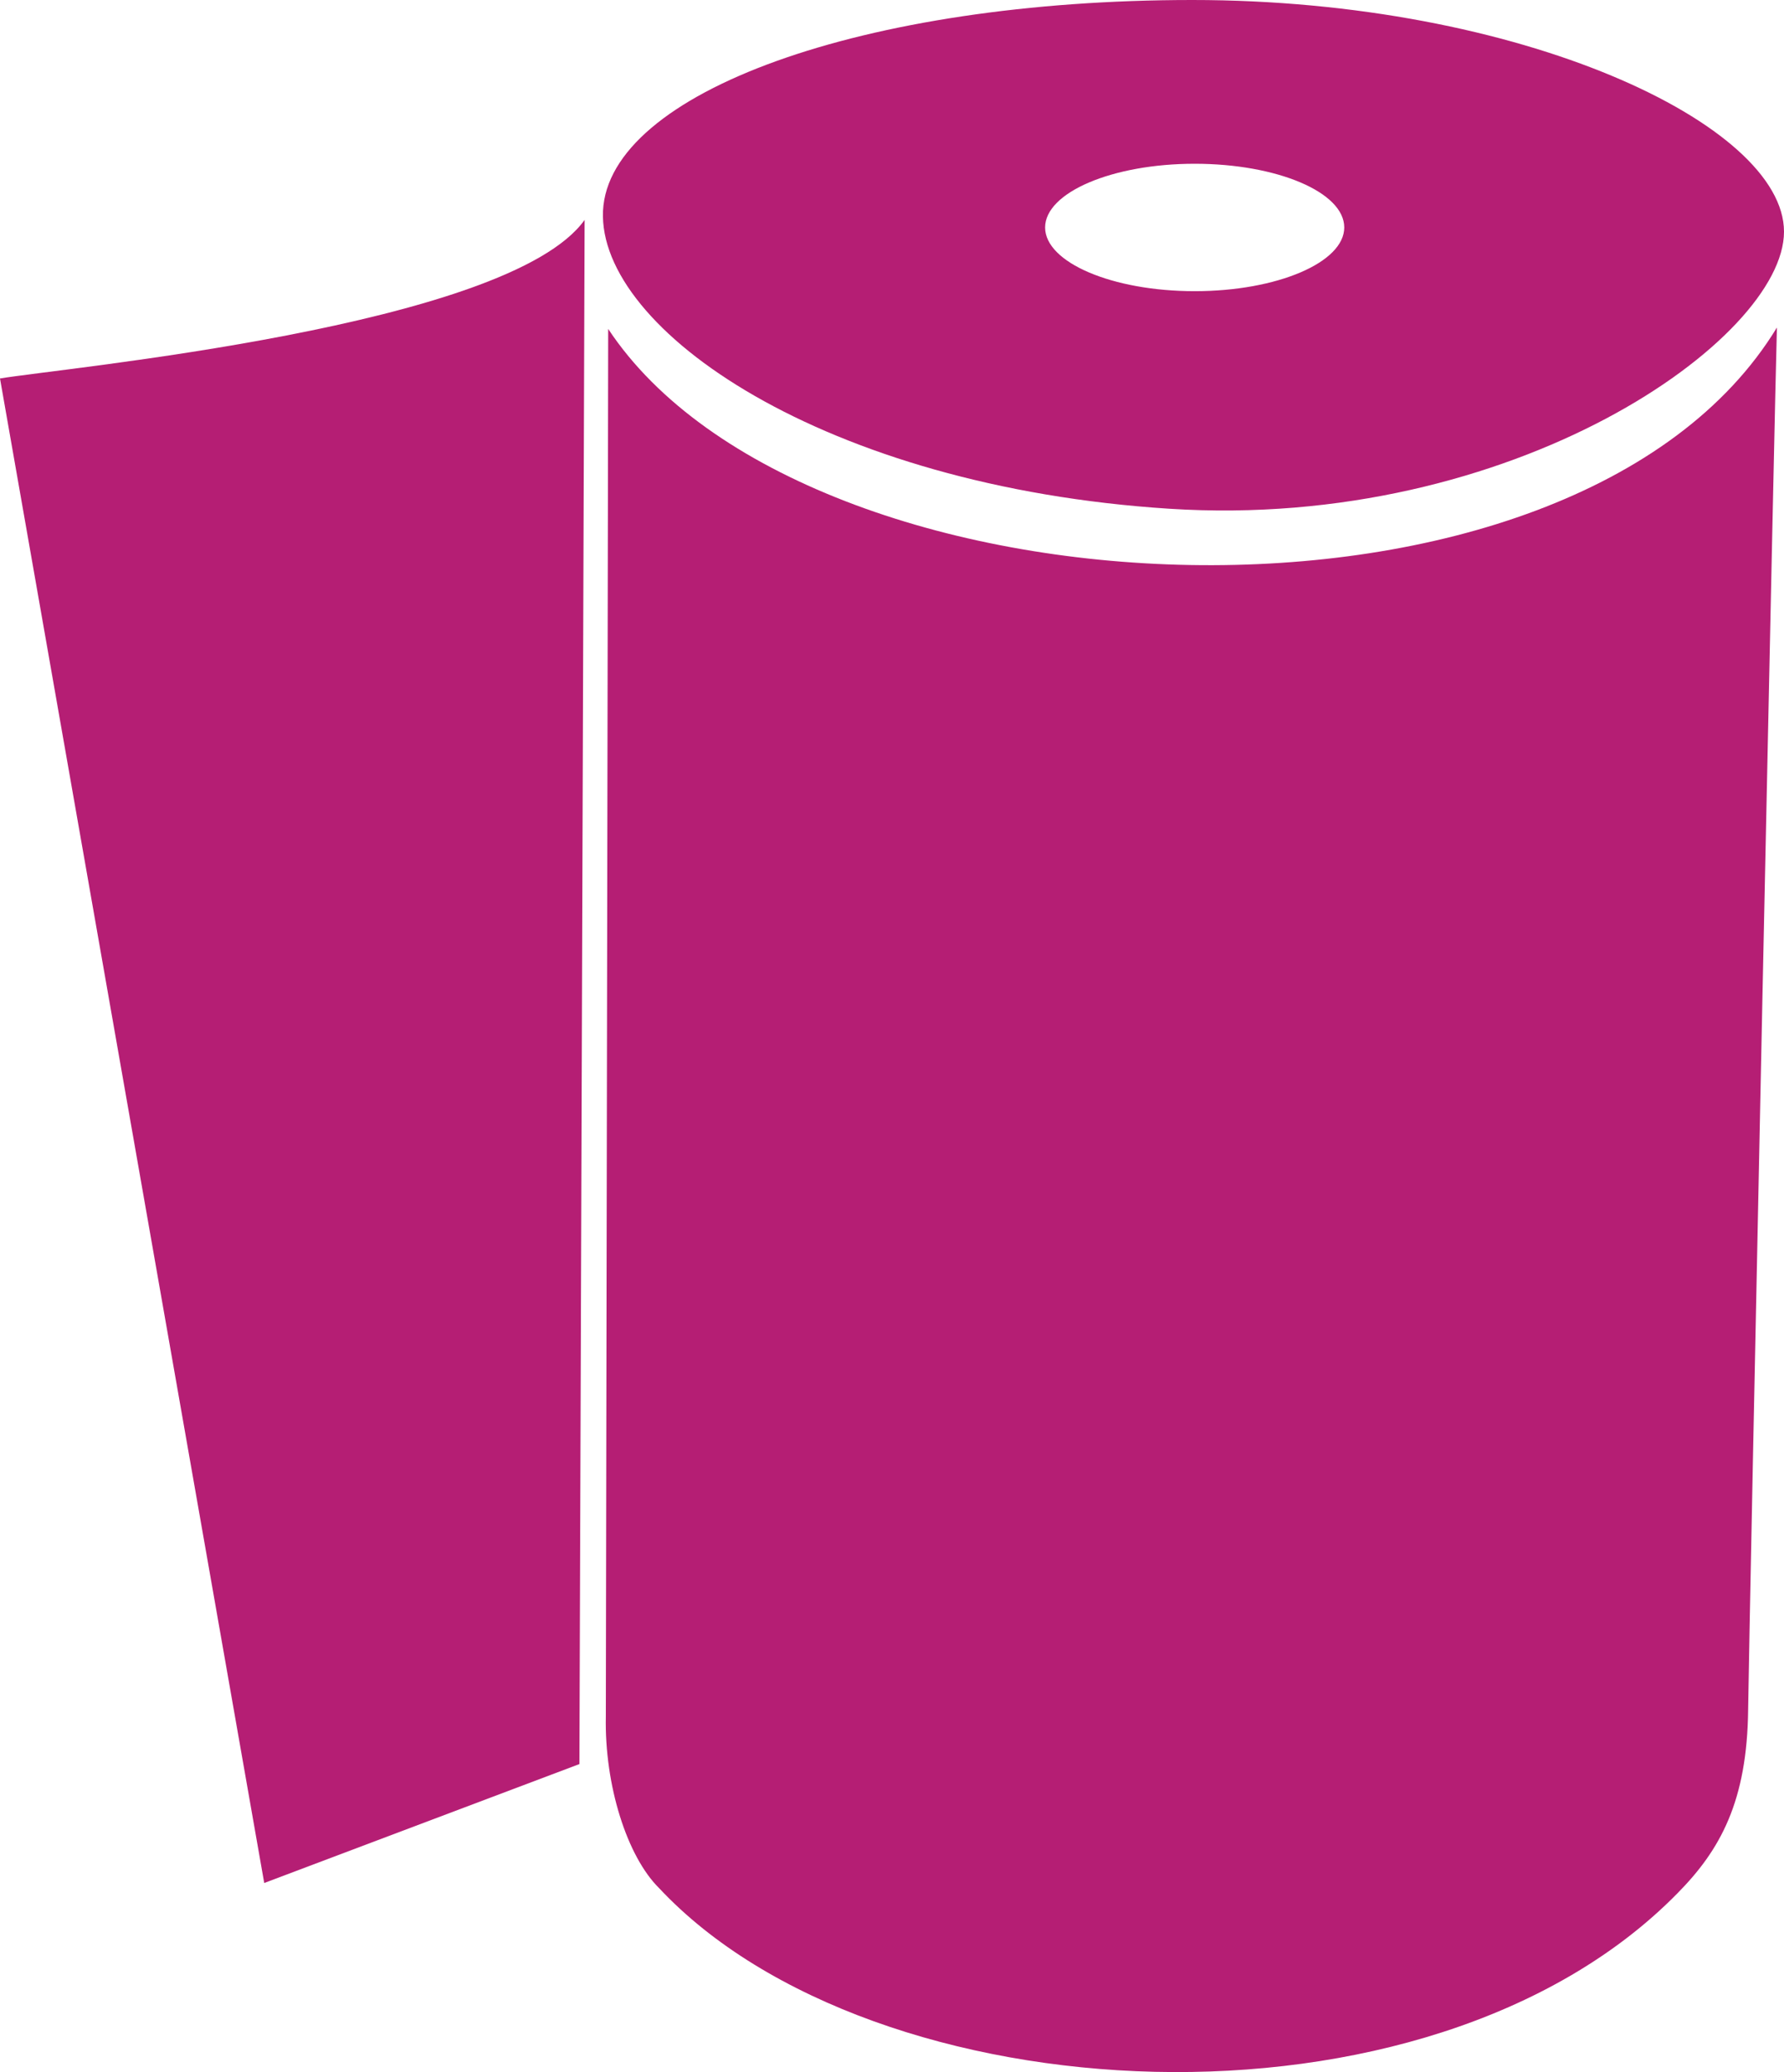
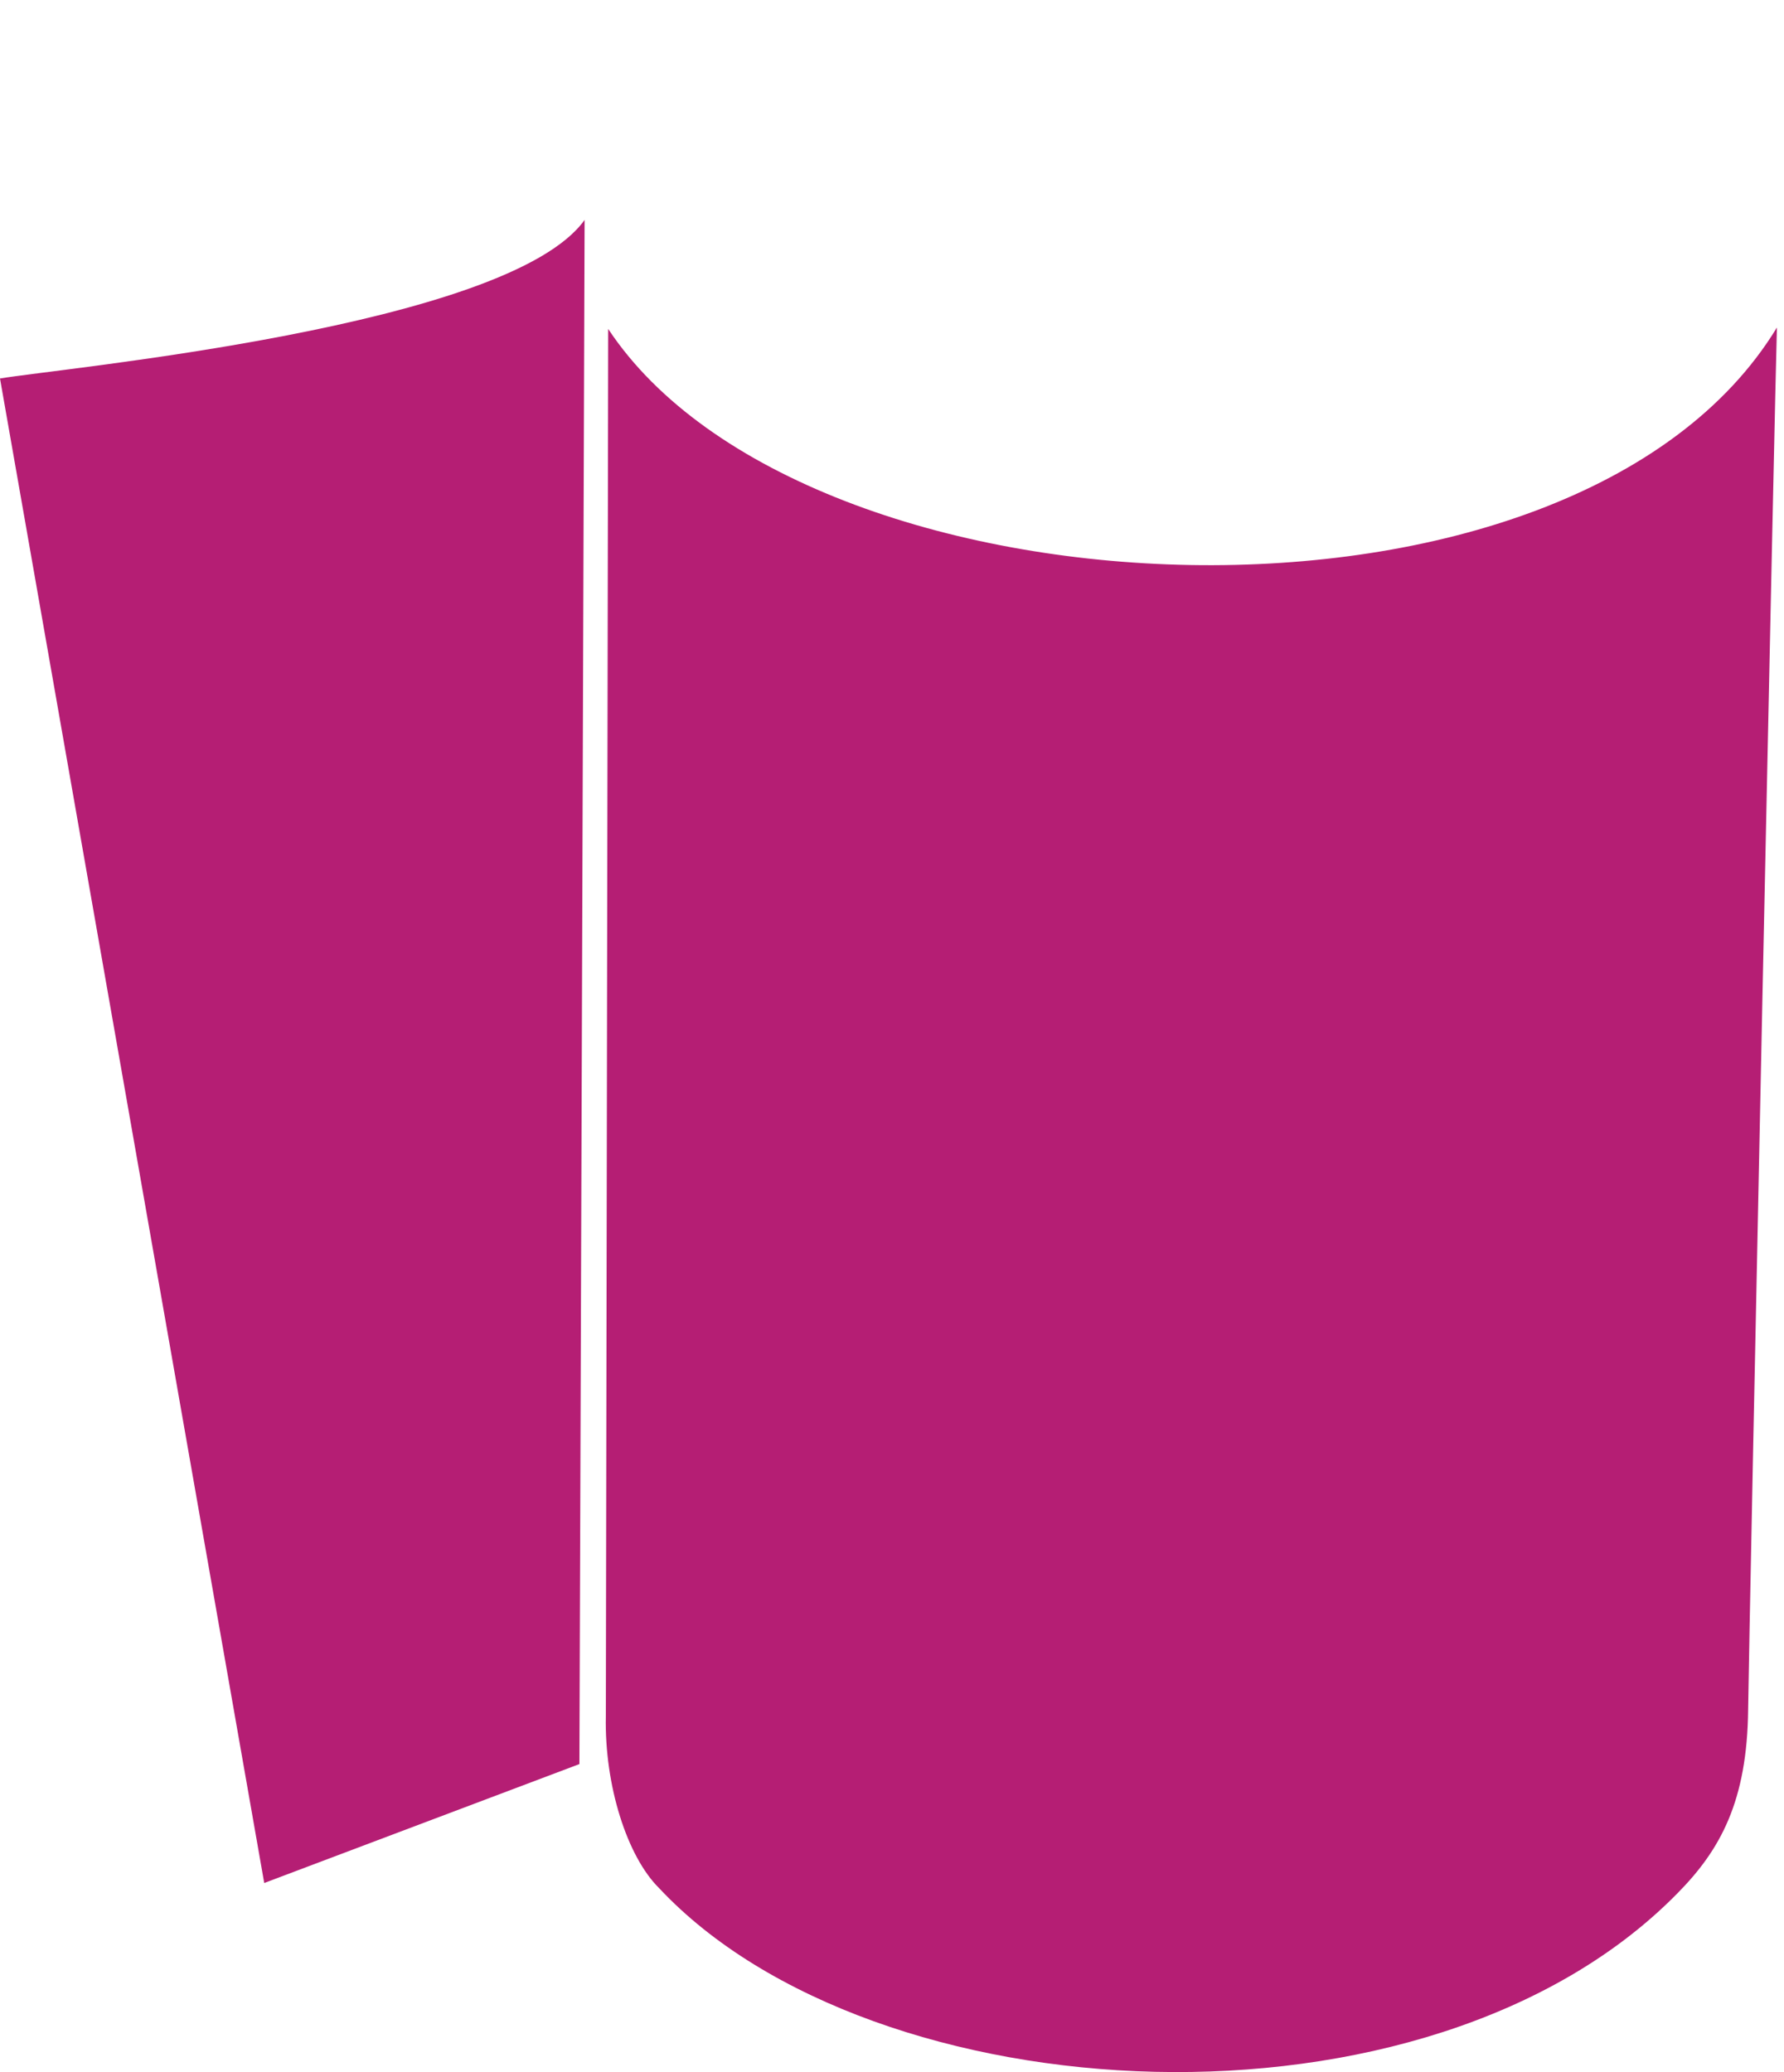
<svg xmlns="http://www.w3.org/2000/svg" version="1.1" id="Layer_1" x="0px" y="0px" viewBox="0 0 378.1 439.1" style="enable-background:new 0 0 378.1 439.1;" xml:space="preserve">
  <style type="text/css"> .st0{fill:#B51E74;} </style>
  <g>
    <path class="st0" d="M0,80.2L56,399l66.8-25.2l1.1-327.2C107.7,69.3,12.9,78,0,80.2z" />
    <path class="st0" d="M128.9,69.7l-0.5,294c-0.3,14.6,4.5,29.7,11.3,36.4c45.3,48.4,162.9,55,215.8,1.1c9.1-9.2,14.8-19.5,15-39 c0.2-17.2,5.8-285.2,6.1-292.8C333.5,140.2,170.6,132.7,128.9,69.7z" />
    <path class="st0" d="M376.6,69.4C376.6,69.4,376.6,69.4,376.6,69.4C376.6,69.2,376.6,69.2,376.6,69.4z" />
-     <path class="st0" d="M247.8,107.8c73,4.7,130.3-36,130.3-58.7S322.4,0,252.7,0S129,19.6,127.8,44.7 C126.7,69.8,174.7,103.1,247.8,107.8z M253.2,34.7c17.4,0,31.7,6,31.7,13.5c0,7.4-14.2,13.5-31.7,13.5s-31.7-6.1-31.7-13.5 S235.7,34.7,253.2,34.7z" />
  </g>
</svg>